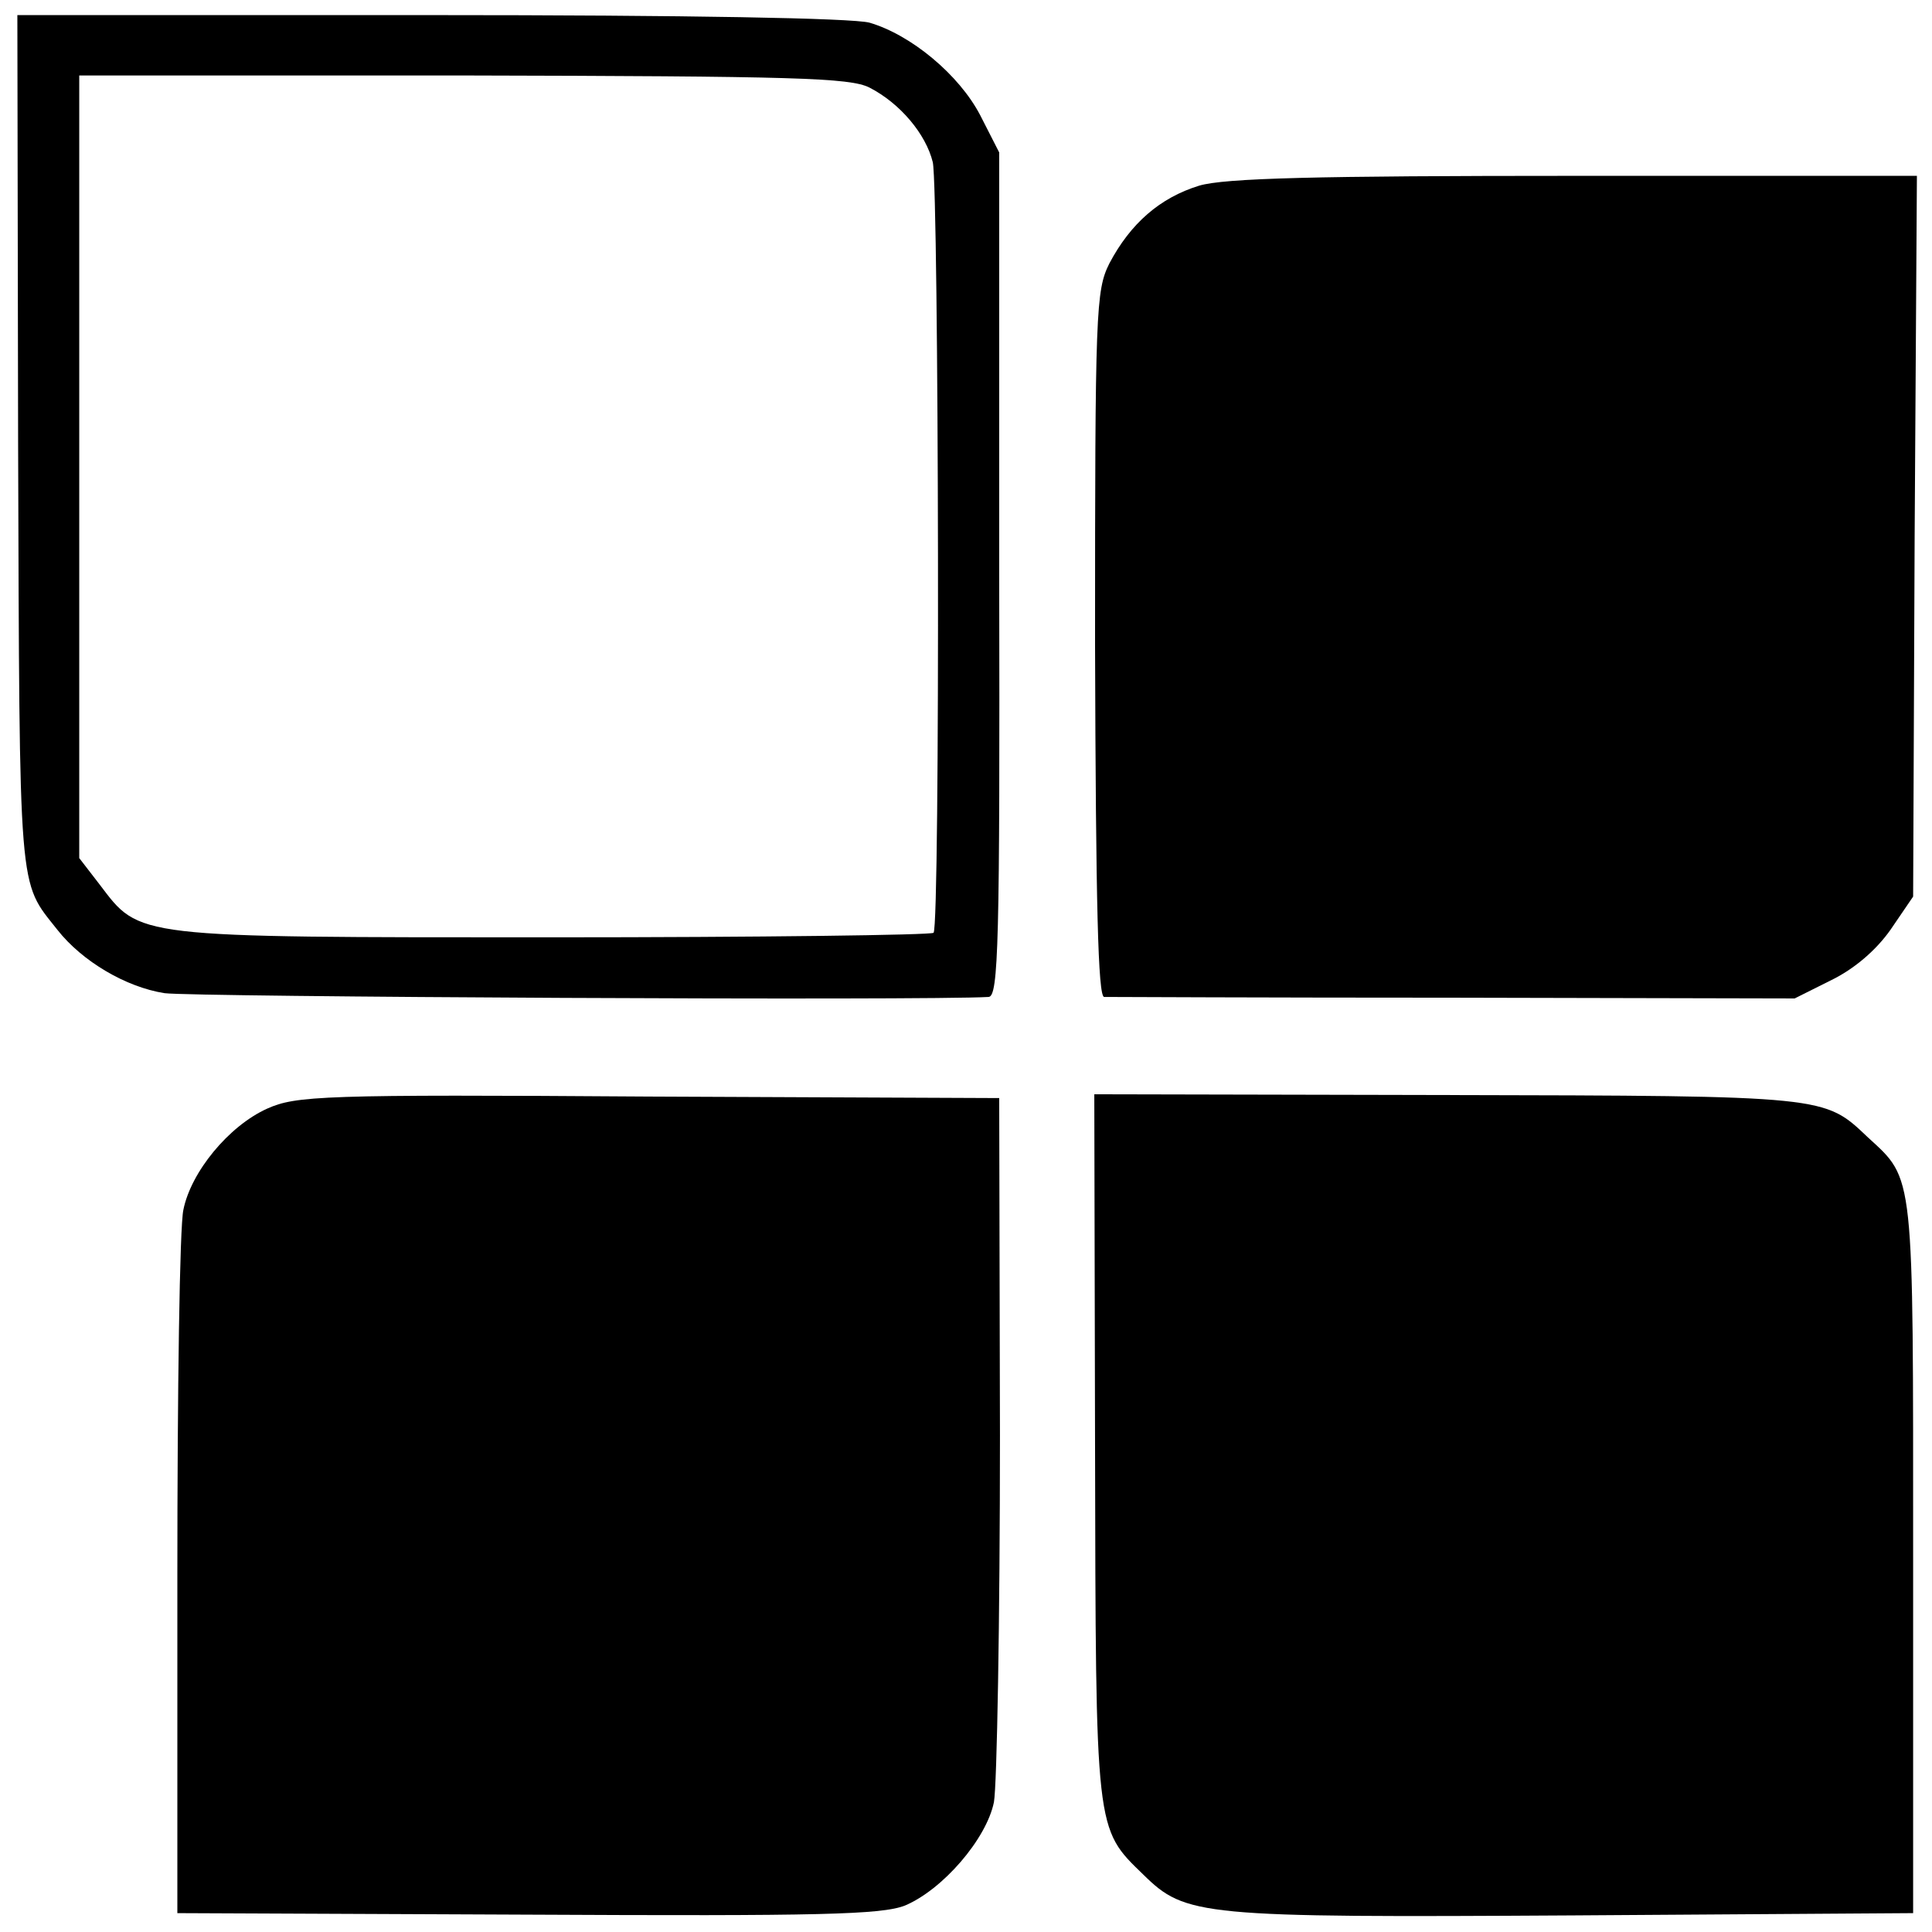
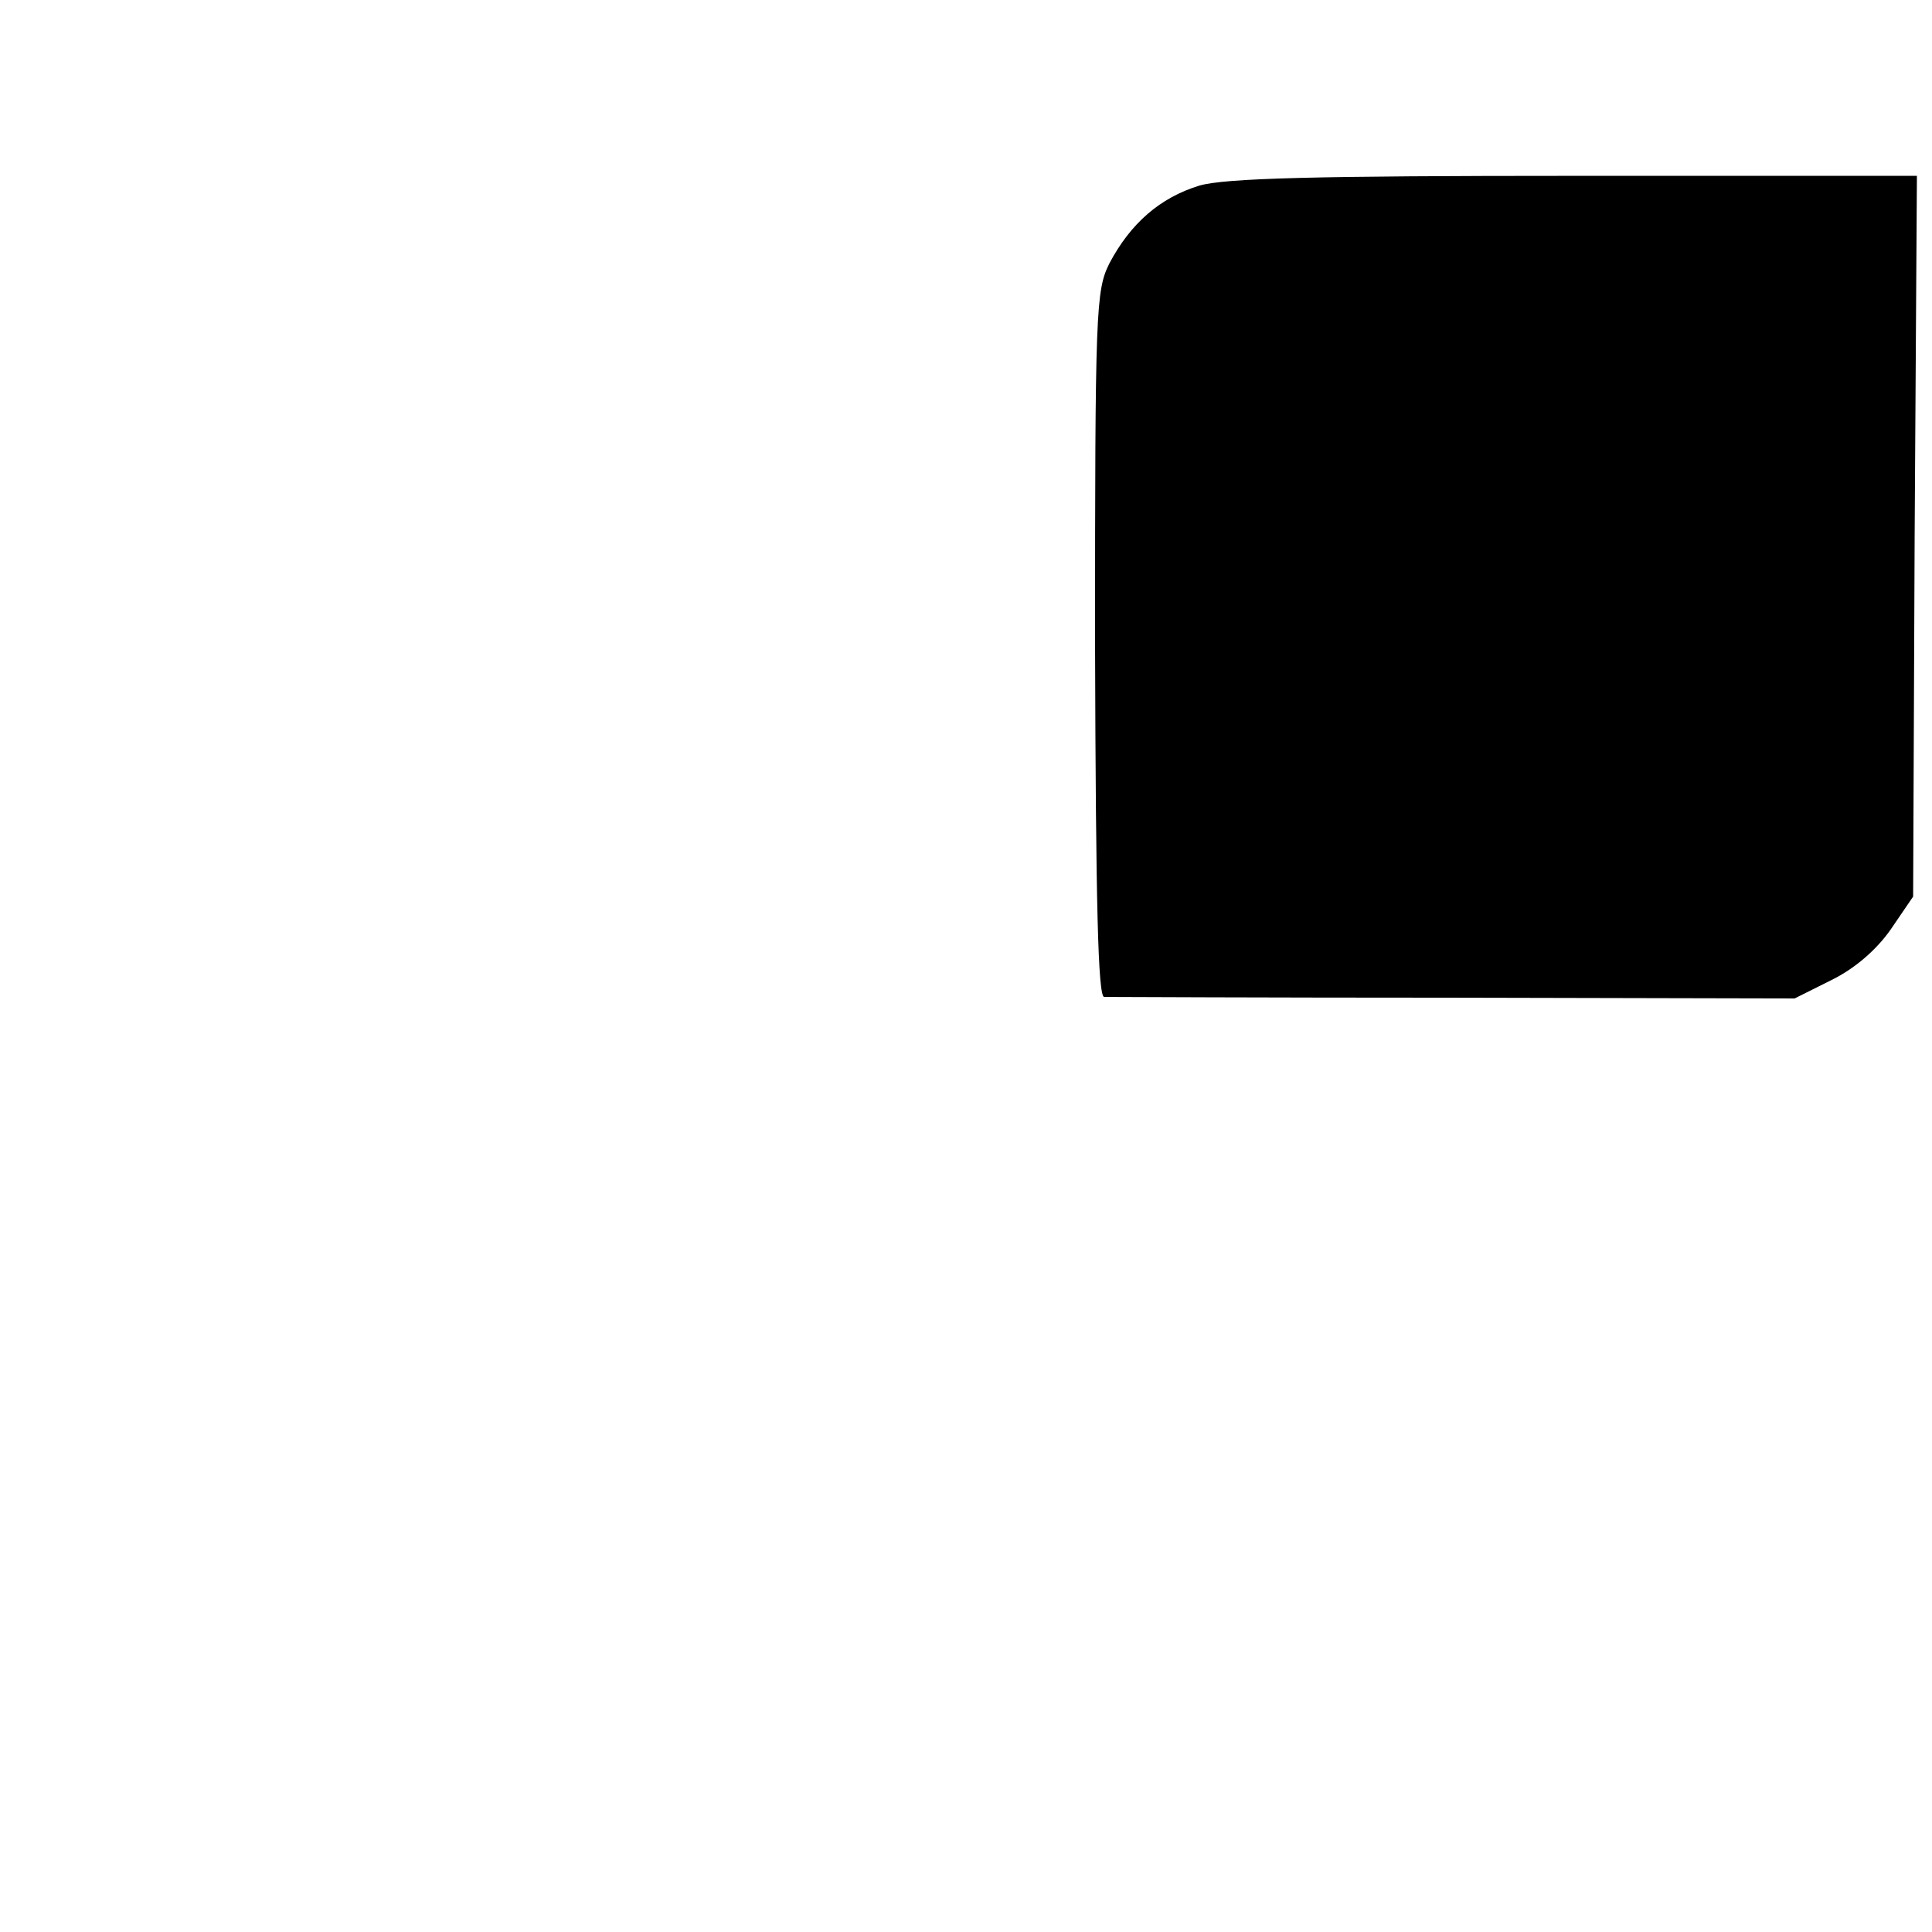
<svg xmlns="http://www.w3.org/2000/svg" version="1.0" width="256pt" height="256pt" viewBox="0 0 256 256" preserveAspectRatio="xMidYMid meet">
  <g transform="translate(0,256) scale(0.1,-0.1)" fill="#000000" stroke="none">
-     <path d="M24 1973 c2 -607 0 -579 52 -645 33 -42 91 -76 142 -84 35 -5 1008 -10 1092 -5 13 1 15 70 14 560 l0 559 -25 49 c-28 54 -92 107 -147 123 -23 6 -238 10 -583 10 l-546 0 1 -567z m1128 471 c41 -21 75 -62 84 -99 8 -37 10 -1013 1 -1021 -3 -3 -231 -6 -505 -6 -558 0 -546 -1 -600 70 l-27 35 0 519 0 518 508 0 c441 -1 513 -3 539 -16z" />
    <path d="M1589 2314 c-52 -16 -91 -50 -119 -103 -18 -36 -19 -62 -19 -505 1 -348 4 -466 12 -467 7 0 215 -1 464 -1 l451 -1 48 24 c31 15 60 40 79 67 l30 44 2 477 3 478 -453 0 c-344 0 -464 -3 -498 -13z" />
-     <path d="M354 1091 c-51 -23 -101 -84 -111 -134 -5 -22 -8 -240 -8 -486 l0 -446 464 -2 c388 -2 469 0 500 12 50 21 108 88 118 137 4 22 8 241 8 486 l-1 447 -464 2 c-434 3 -468 1 -506 -16z" />
-     <path d="M1451 645 c1 -514 0 -507 64 -569 56 -55 75 -57 570 -54 l450 3 0 471 c0 515 2 500 -60 557 -58 55 -53 55 -557 56 l-468 1 1 -465z" />
  </g>
</svg>